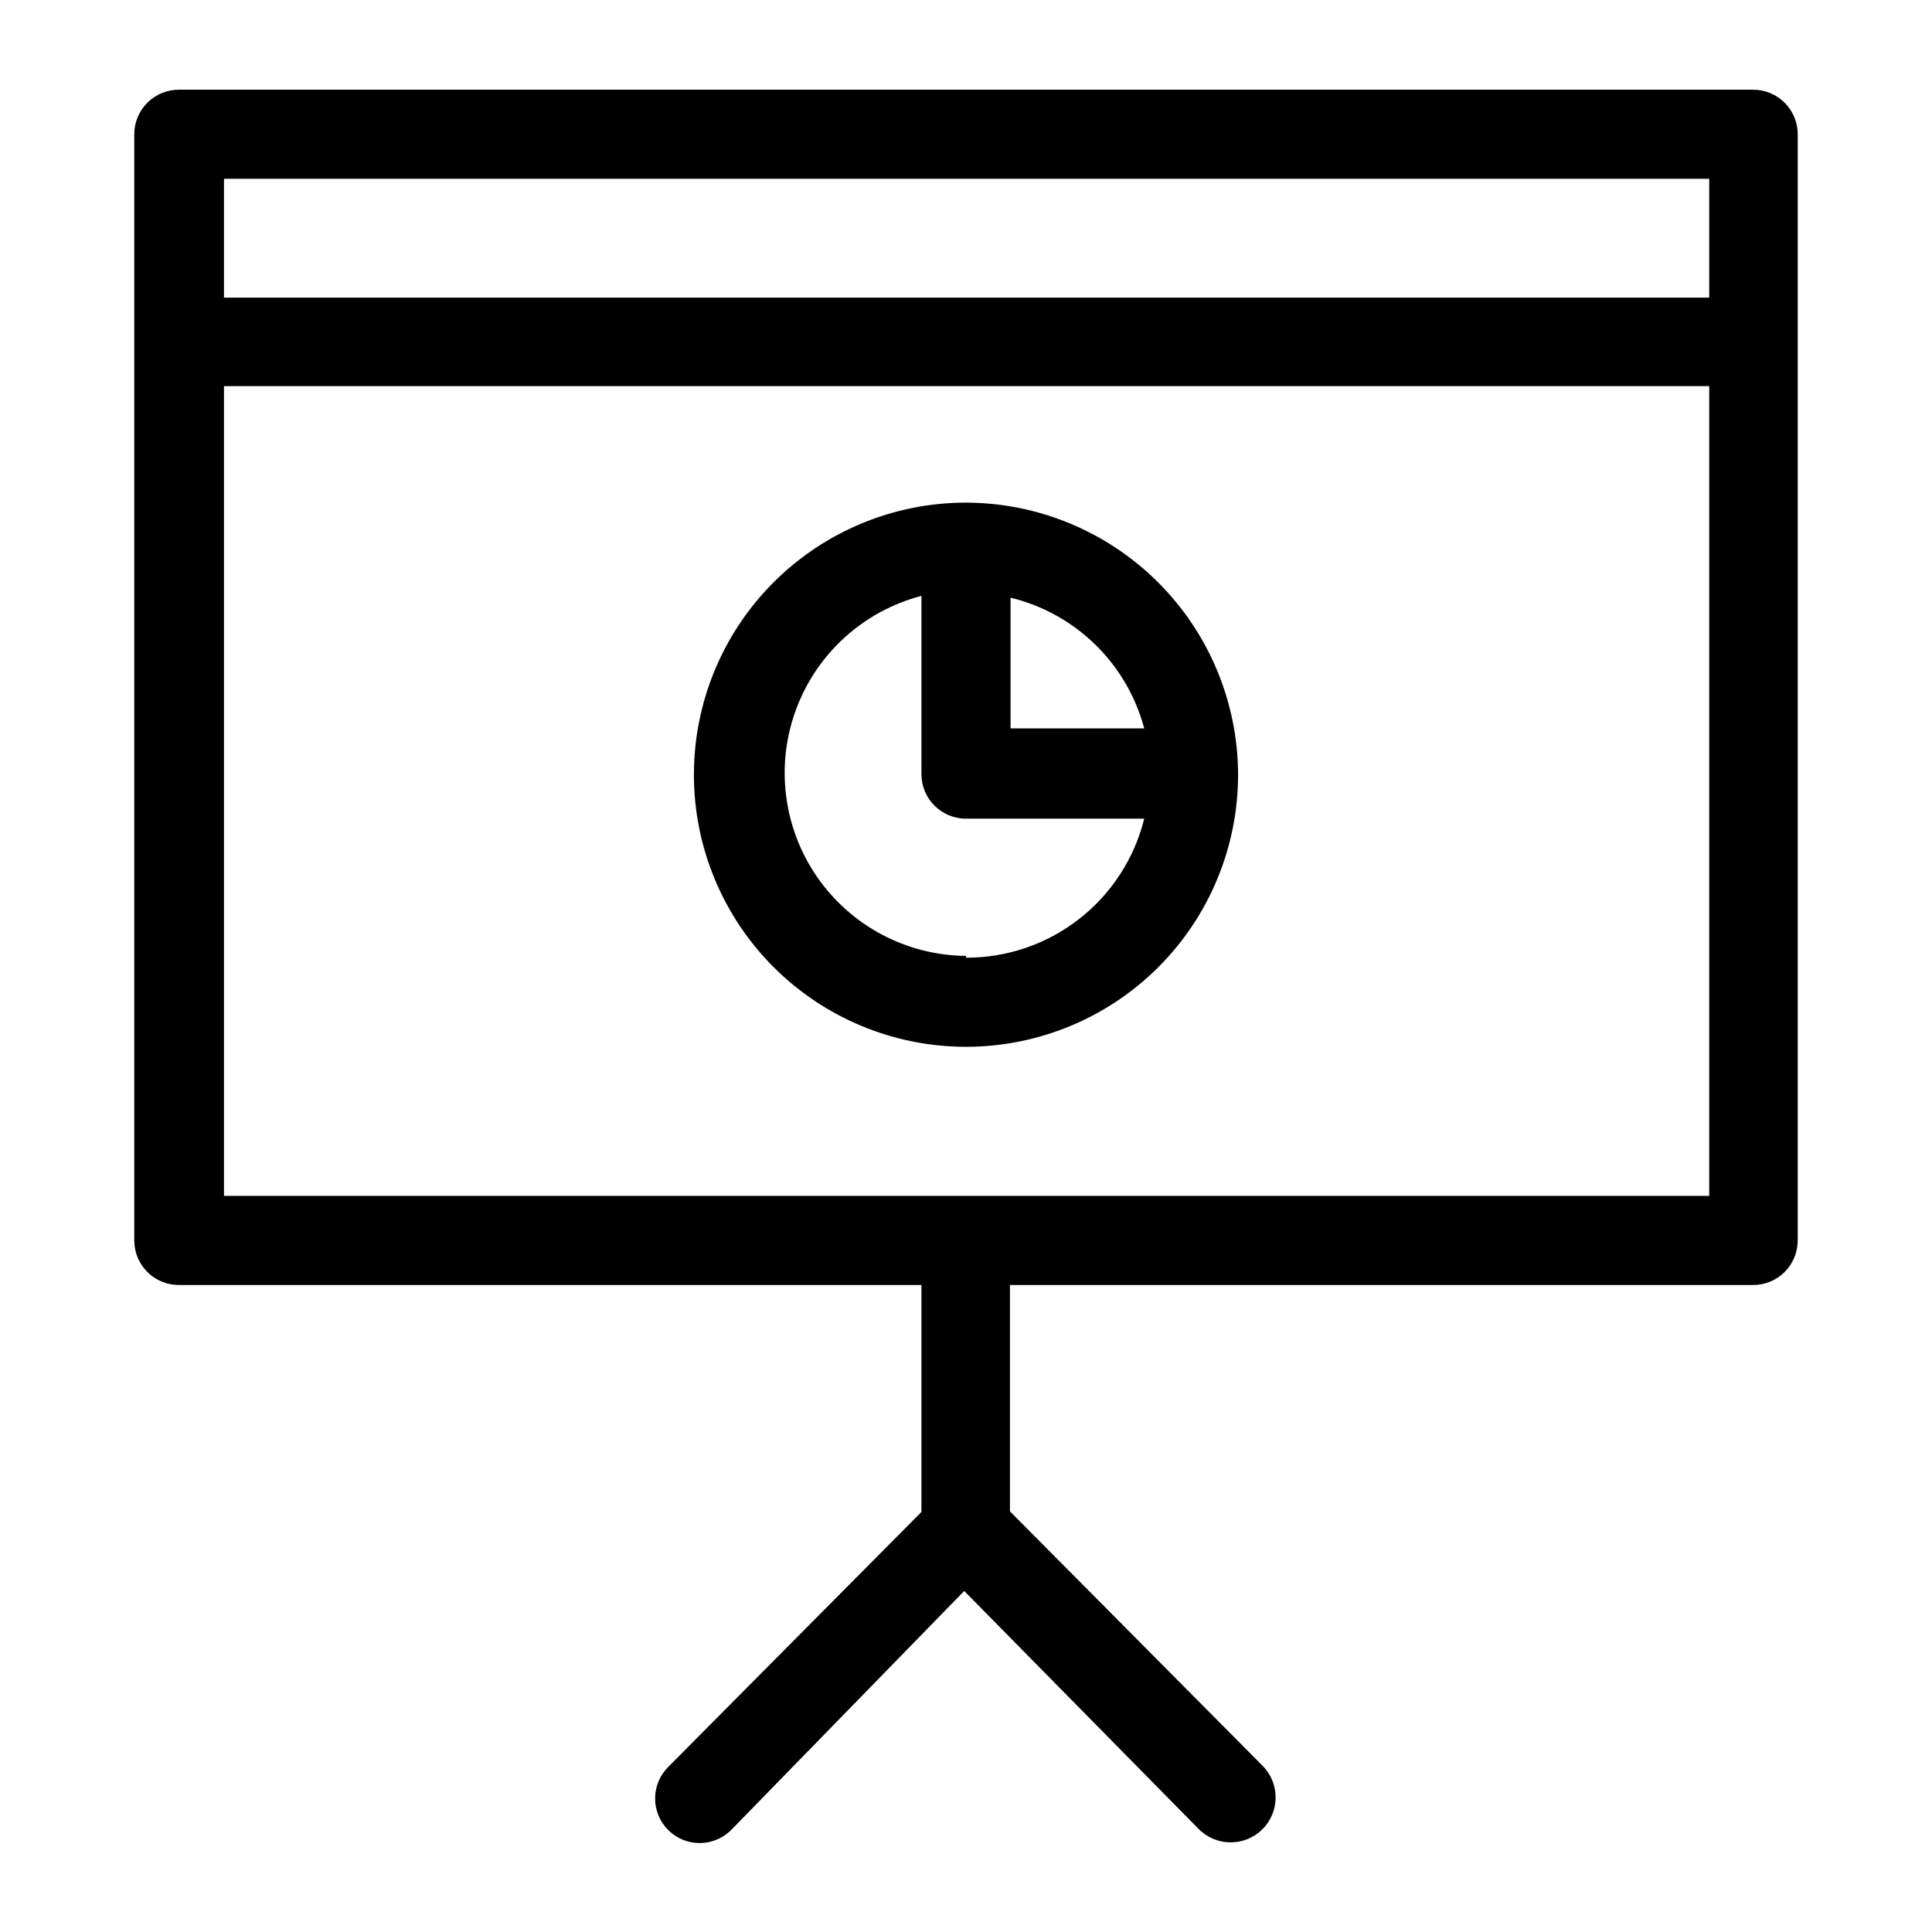
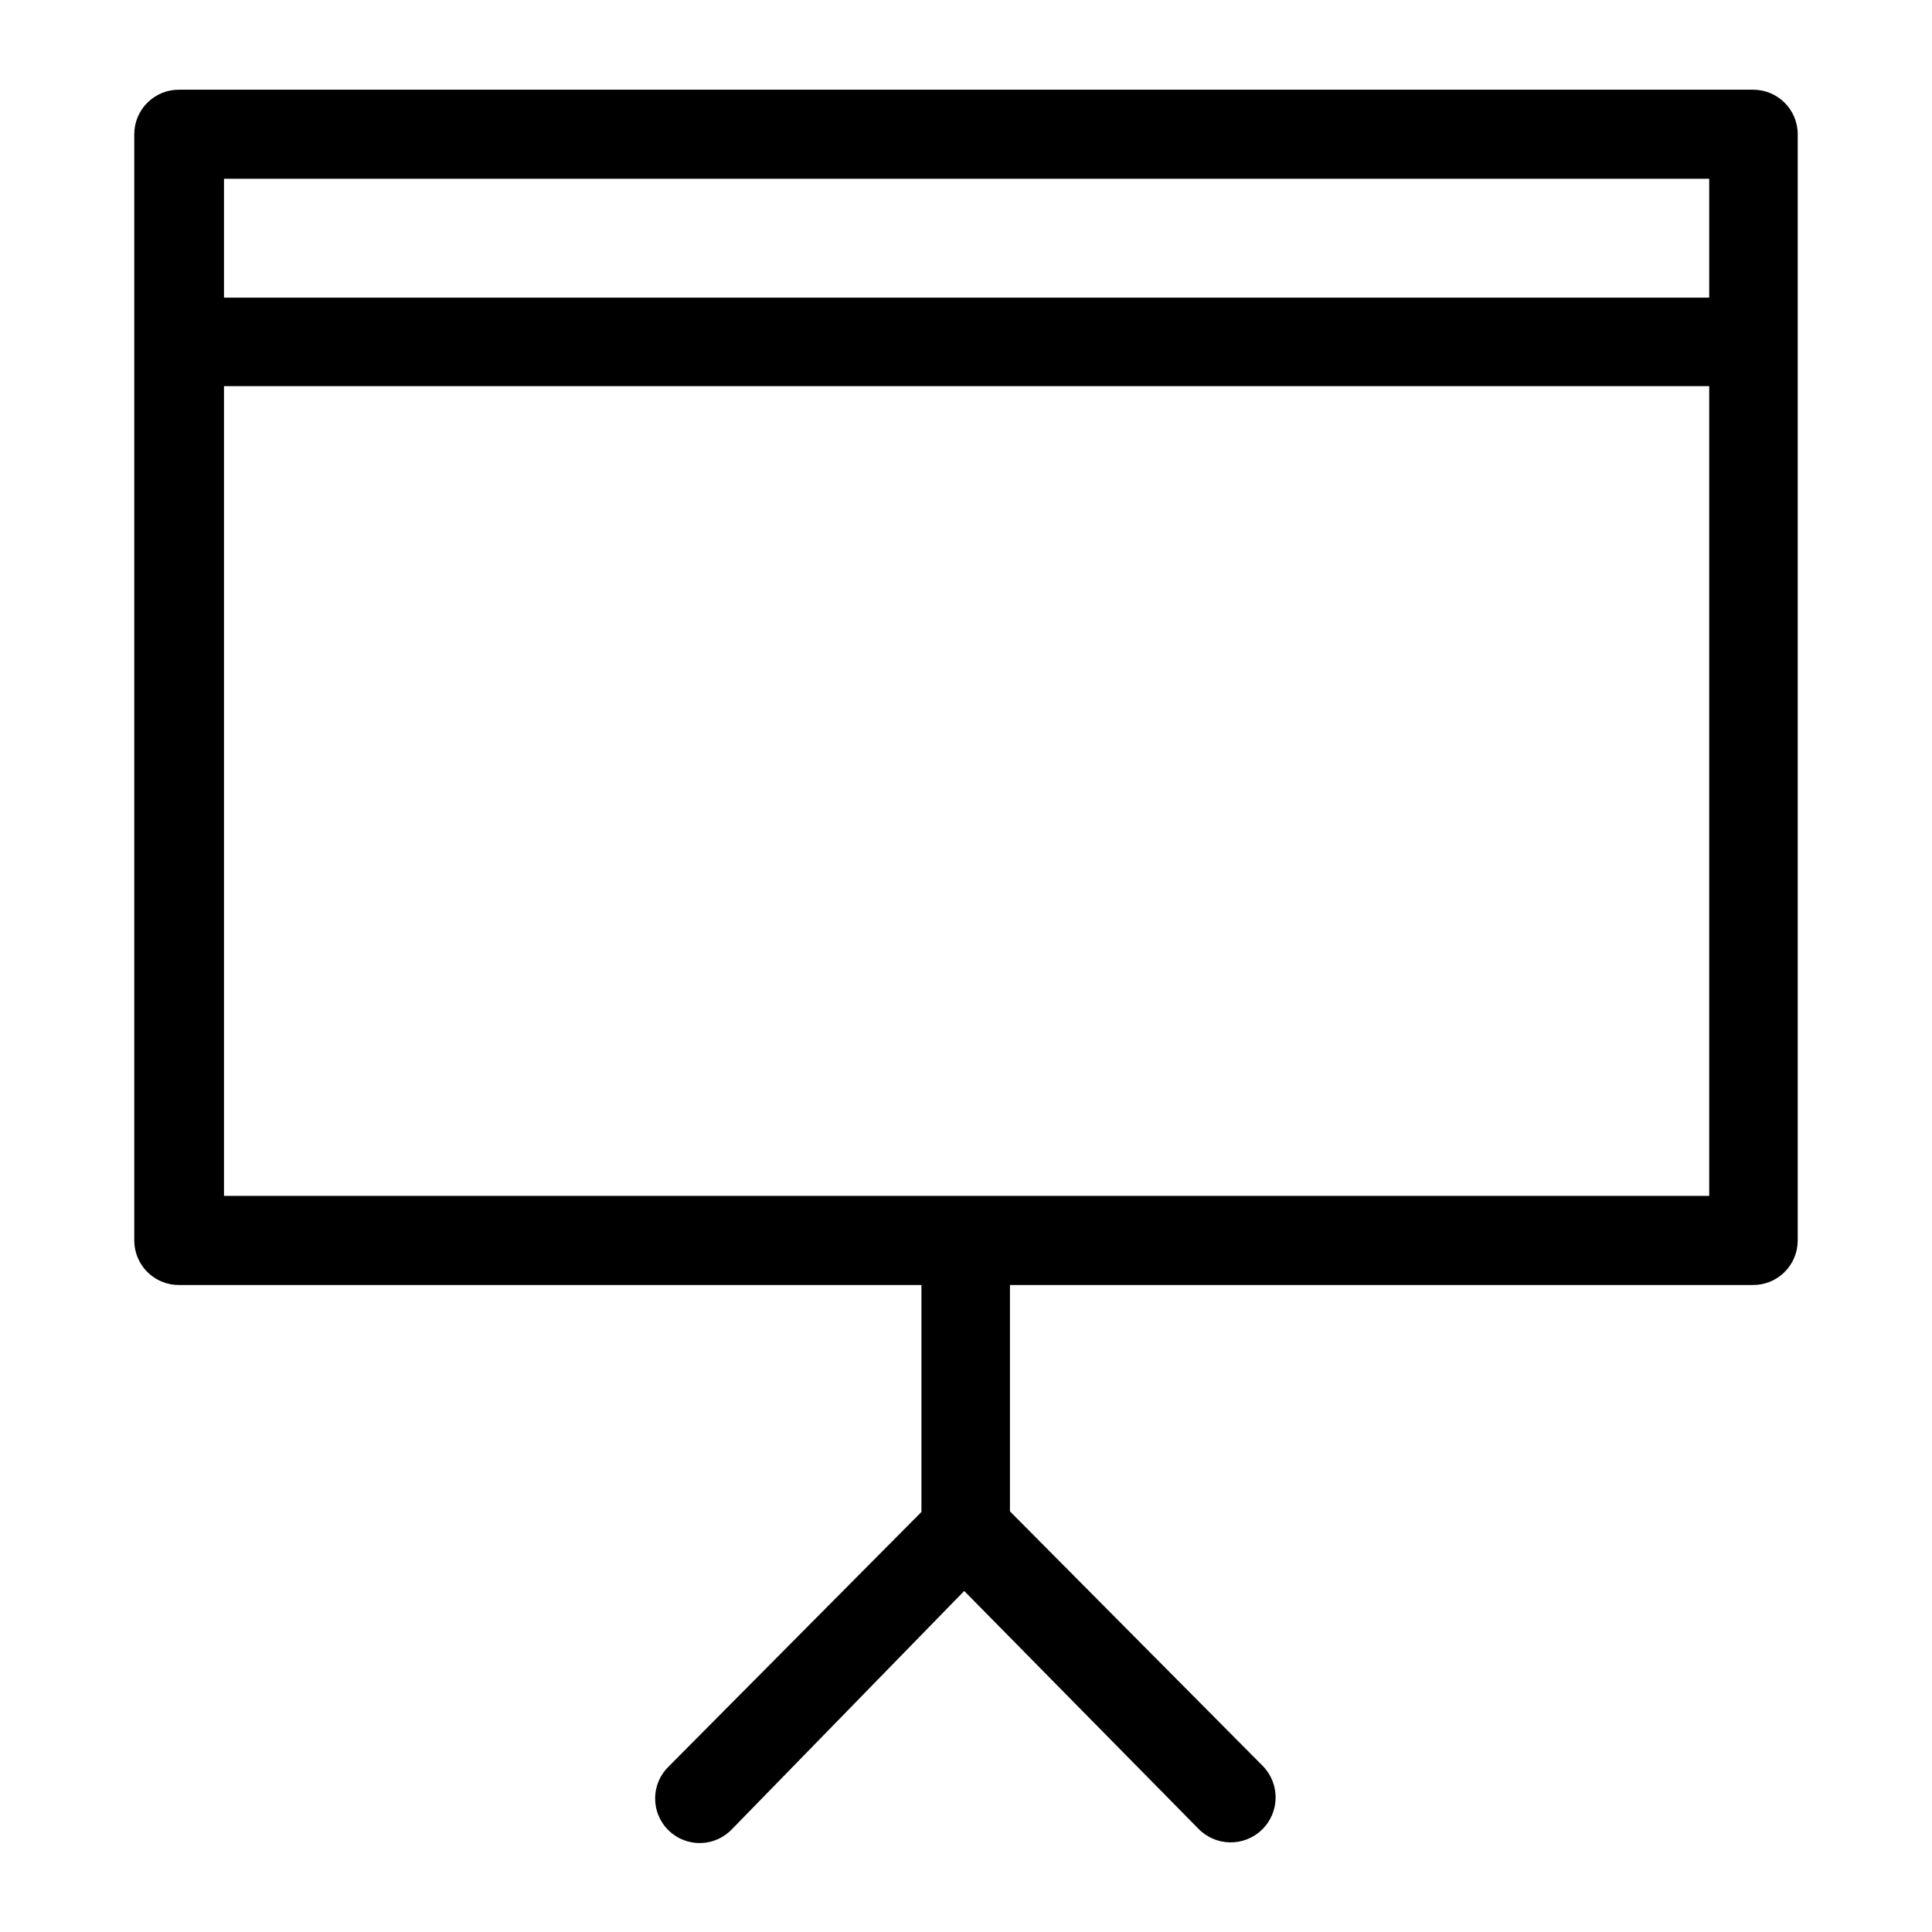
<svg xmlns="http://www.w3.org/2000/svg" fill="#000000" width="800px" height="800px" version="1.1" viewBox="144 144 512 512">
  <g>
    <path d="m191.55 484.54h196.64v60.141l-66.914 67.387c-2.316 2.207-3.641 5.262-3.664 8.465-0.023 3.199 1.25 6.273 3.535 8.516 2.285 2.242 5.383 3.461 8.582 3.375 3.203-0.082 6.231-1.465 8.395-3.824l61.402-62.977 62.031 62.977c4.562 4.738 12.105 4.879 16.844 0.316 4.742-4.566 4.883-12.109 0.316-16.848l-67.07-67.543v-59.984h196.8c3.16 0.043 6.203-1.184 8.453-3.402 2.246-2.219 3.512-5.246 3.512-8.406v-293.15c0-6.523-5.285-11.809-11.809-11.809h-417.06c-3.16-0.043-6.203 1.184-8.449 3.402-2.25 2.219-3.516 5.246-3.516 8.406v293.15c0 3.16 1.266 6.188 3.516 8.406 2.246 2.219 5.289 3.445 8.449 3.402zm11.809-23.617v-214.59h393.6v214.59h-393.6zm393.6-269.54v31.488h-393.6v-31.488z" />
-     <path d="m400 277.2c-19.125 0-37.465 7.598-50.988 21.121-13.523 13.52-21.121 31.863-21.121 50.984 0 19.125 7.598 37.469 21.121 50.988 13.523 13.523 31.863 21.121 50.988 21.121 19.121 0 37.465-7.598 50.988-21.121 13.52-13.52 21.117-31.863 21.117-50.988-0.039-19.109-7.652-37.426-21.164-50.941-13.516-13.512-31.832-21.121-50.941-21.164zm47.23 59.828h-35.426v-34.637c8.477 2.055 16.238 6.356 22.473 12.453 6.234 6.094 10.707 13.758 12.953 22.184zm-47.23 60.301v-0.004c-15.809-0.141-30.551-7.981-39.512-21-8.957-13.023-11.008-29.594-5.492-44.406 5.512-14.812 17.902-26.008 33.195-30v47.23c0 6.523 5.285 11.809 11.809 11.809h47.23c-2.609 10.543-8.684 19.906-17.246 26.586-8.566 6.68-19.125 10.293-29.984 10.254z" />
  </g>
</svg>